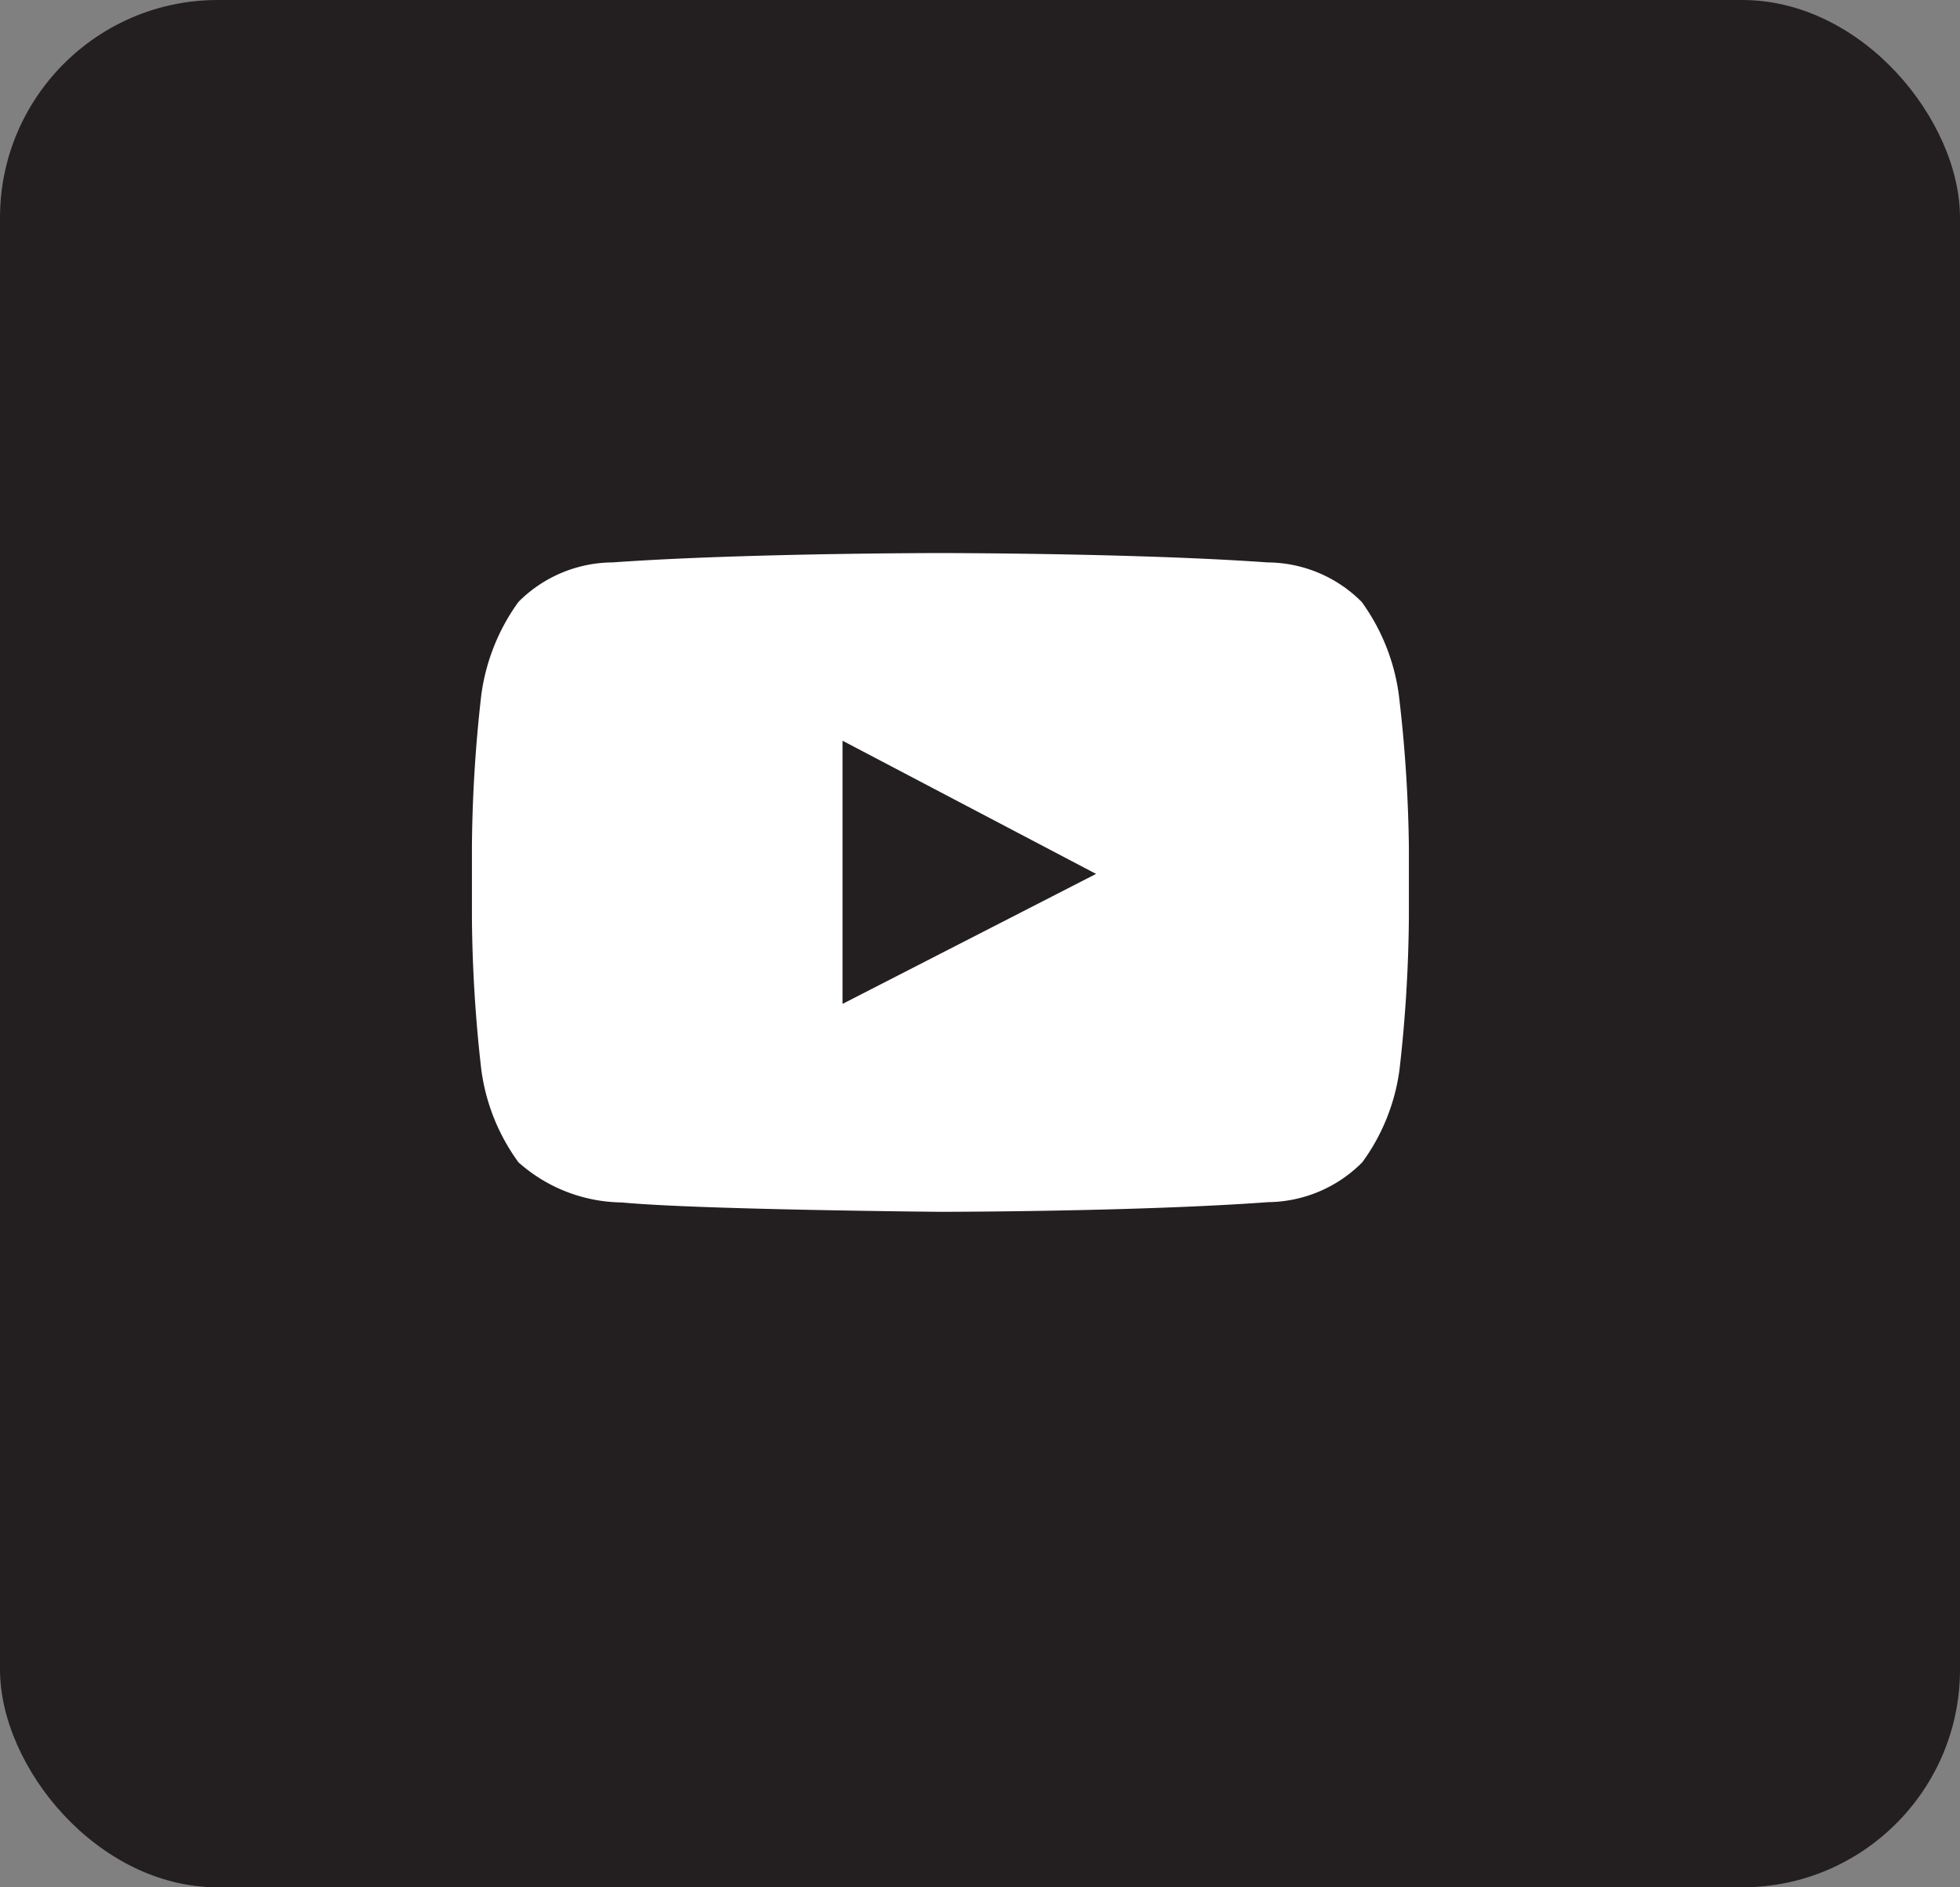
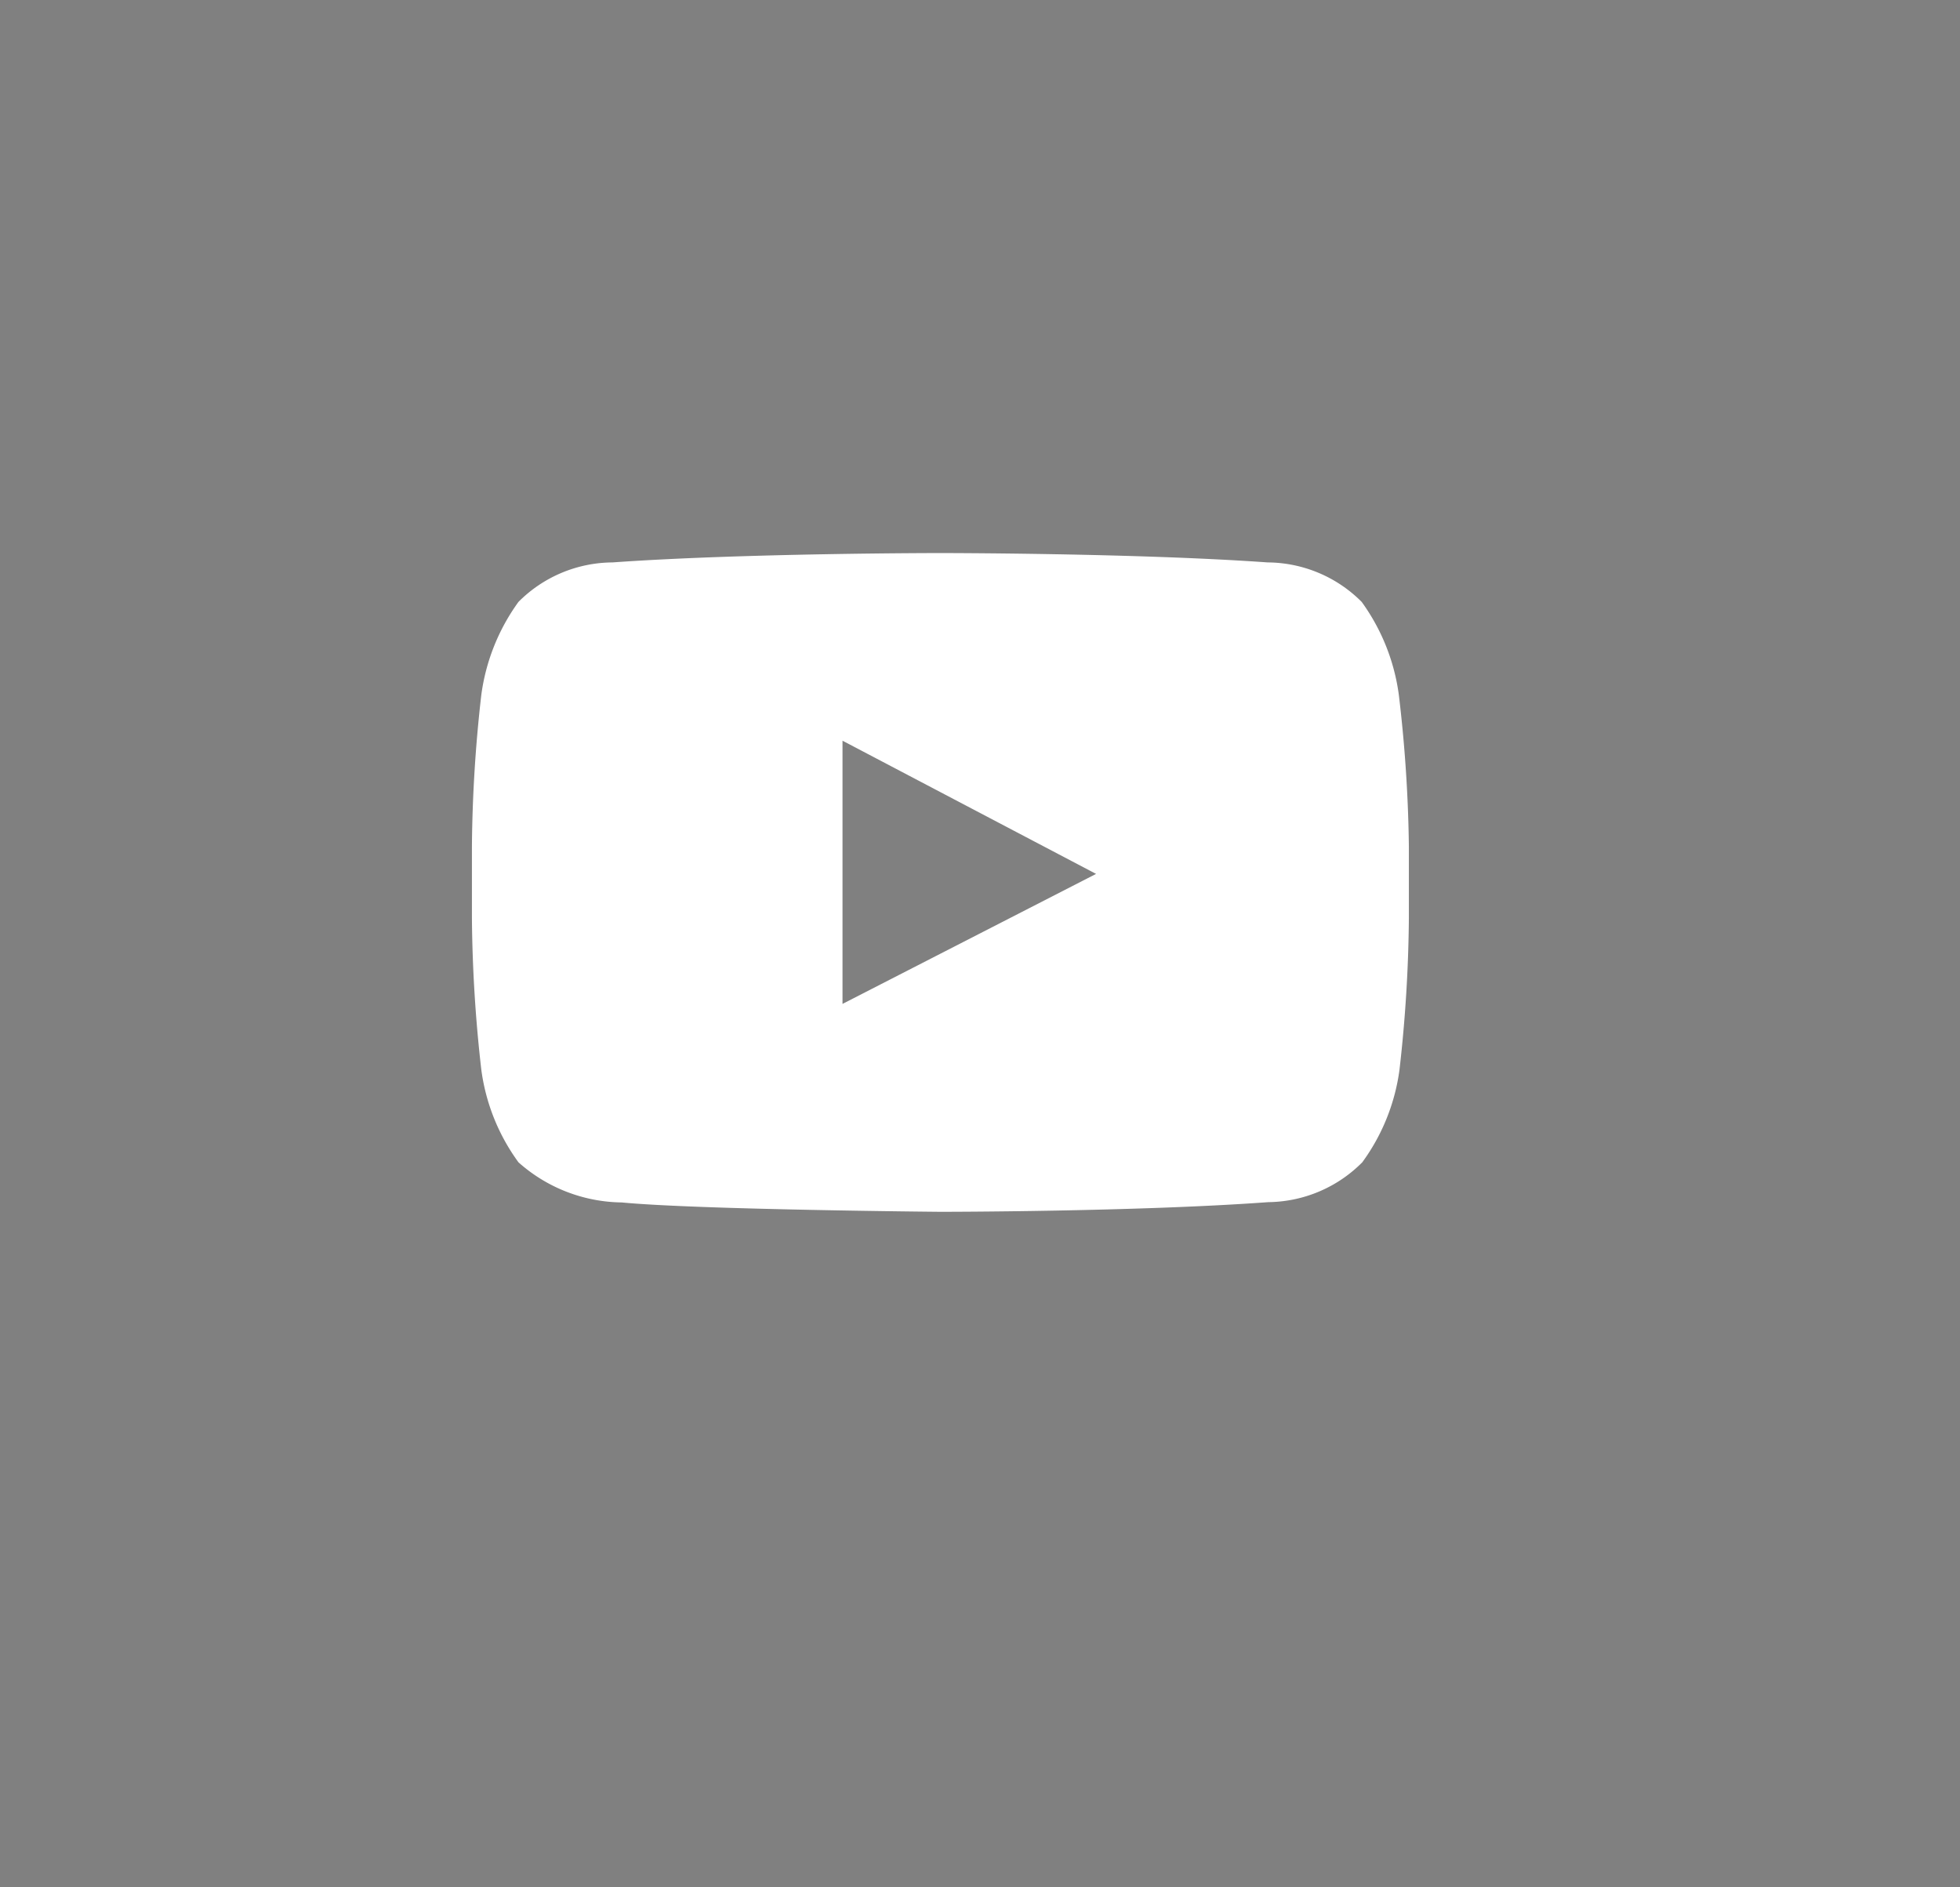
<svg xmlns="http://www.w3.org/2000/svg" width="27" height="26" viewBox="0 0 27 26">
  <rect x="0" y="0" width="27" height="26" fill="#808080" stroke="none" />
  <g id="Group_908" data-name="Group 908" transform="translate(-392.5)">
-     <rect id="Rectangle_32" data-name="Rectangle 32" width="27" height="26" rx="3" transform="translate(392.5)" fill="#231f20" />
    <path id="Path_670" data-name="Path 670" d="M322.377,85.971a2.819,2.819,0,0,0-.512-1.283,1.843,1.843,0,0,0-1.295-.544c-1.807-.129-4.513-.129-4.513-.129h0s-2.707,0-4.513.129a1.842,1.842,0,0,0-1.295.544,2.818,2.818,0,0,0-.512,1.283,19.564,19.564,0,0,0-.129,2.089v.98a19.578,19.578,0,0,0,.129,2.09,2.781,2.781,0,0,0,.512,1.278,2.175,2.175,0,0,0,1.423.553c1.033.1,4.389.129,4.389.129s2.71,0,4.517-.133a1.851,1.851,0,0,0,1.295-.549,2.782,2.782,0,0,0,.513-1.278,19.562,19.562,0,0,0,.129-2.09v-.98A19.465,19.465,0,0,0,322.377,85.971Zm-7.664,4.255V86.6l3.493,1.835Z" transform="translate(89.393 -76.396)" fill="#fff" />
  </g>
</svg>